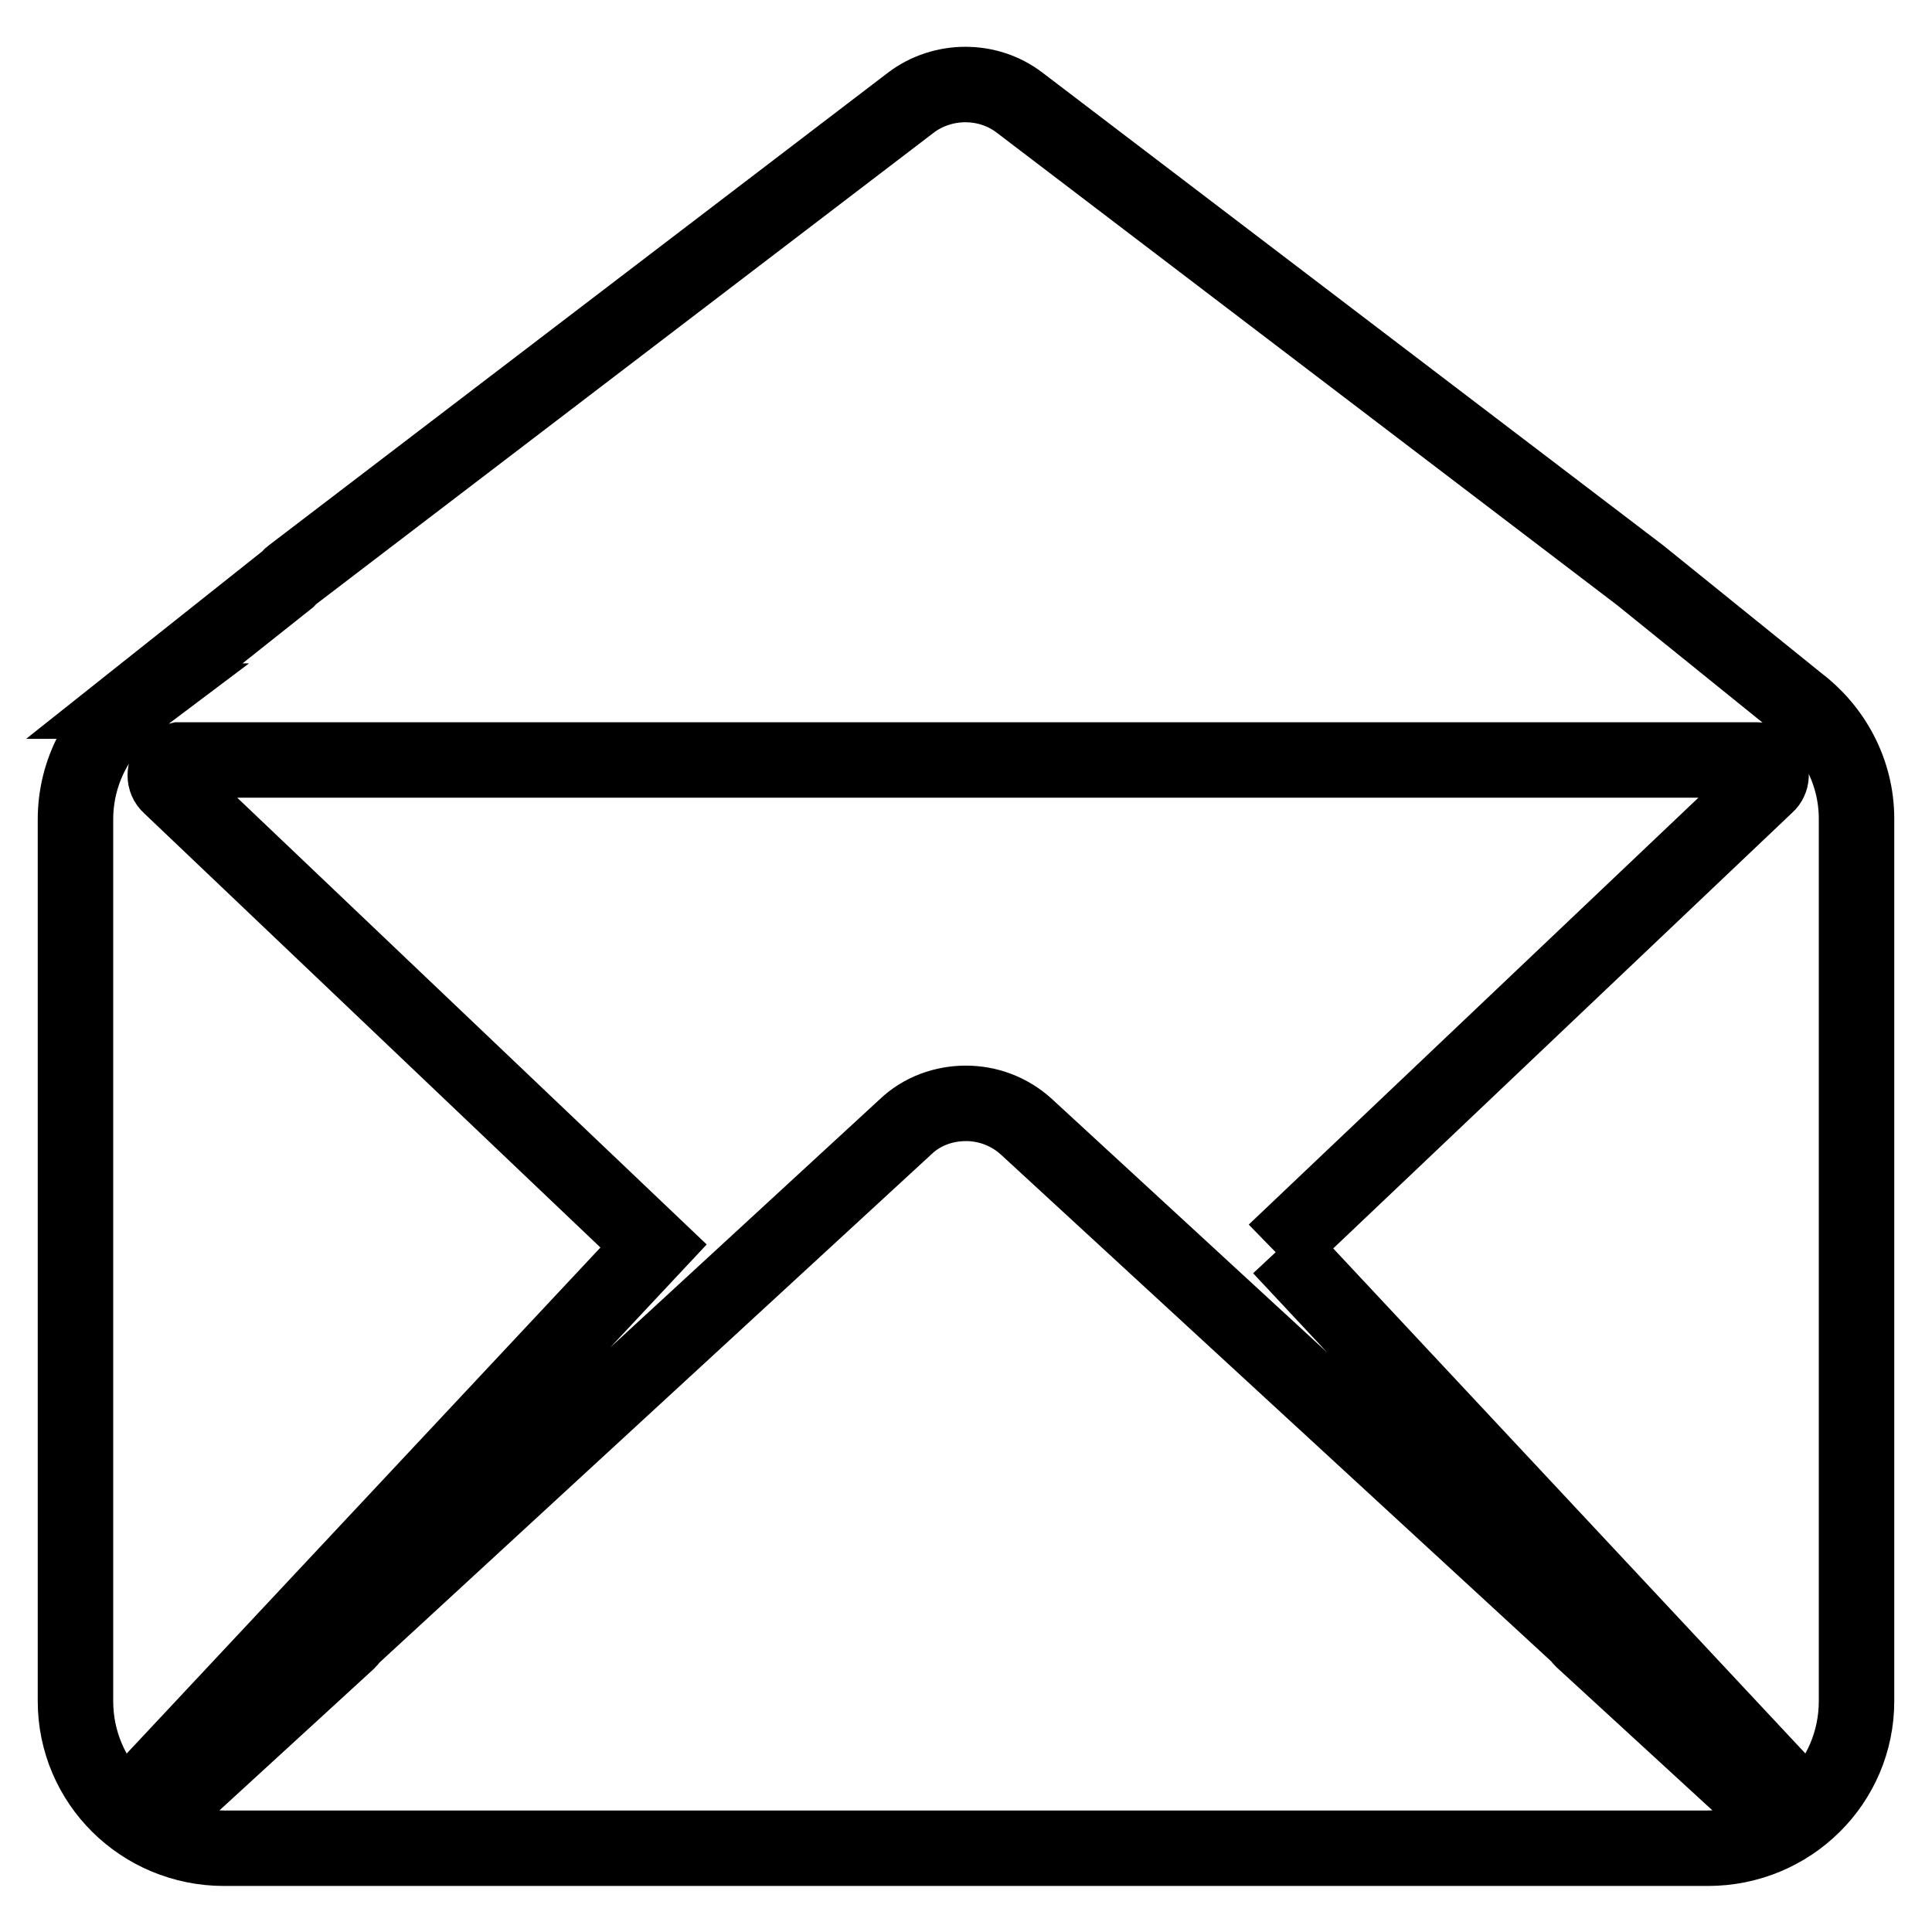
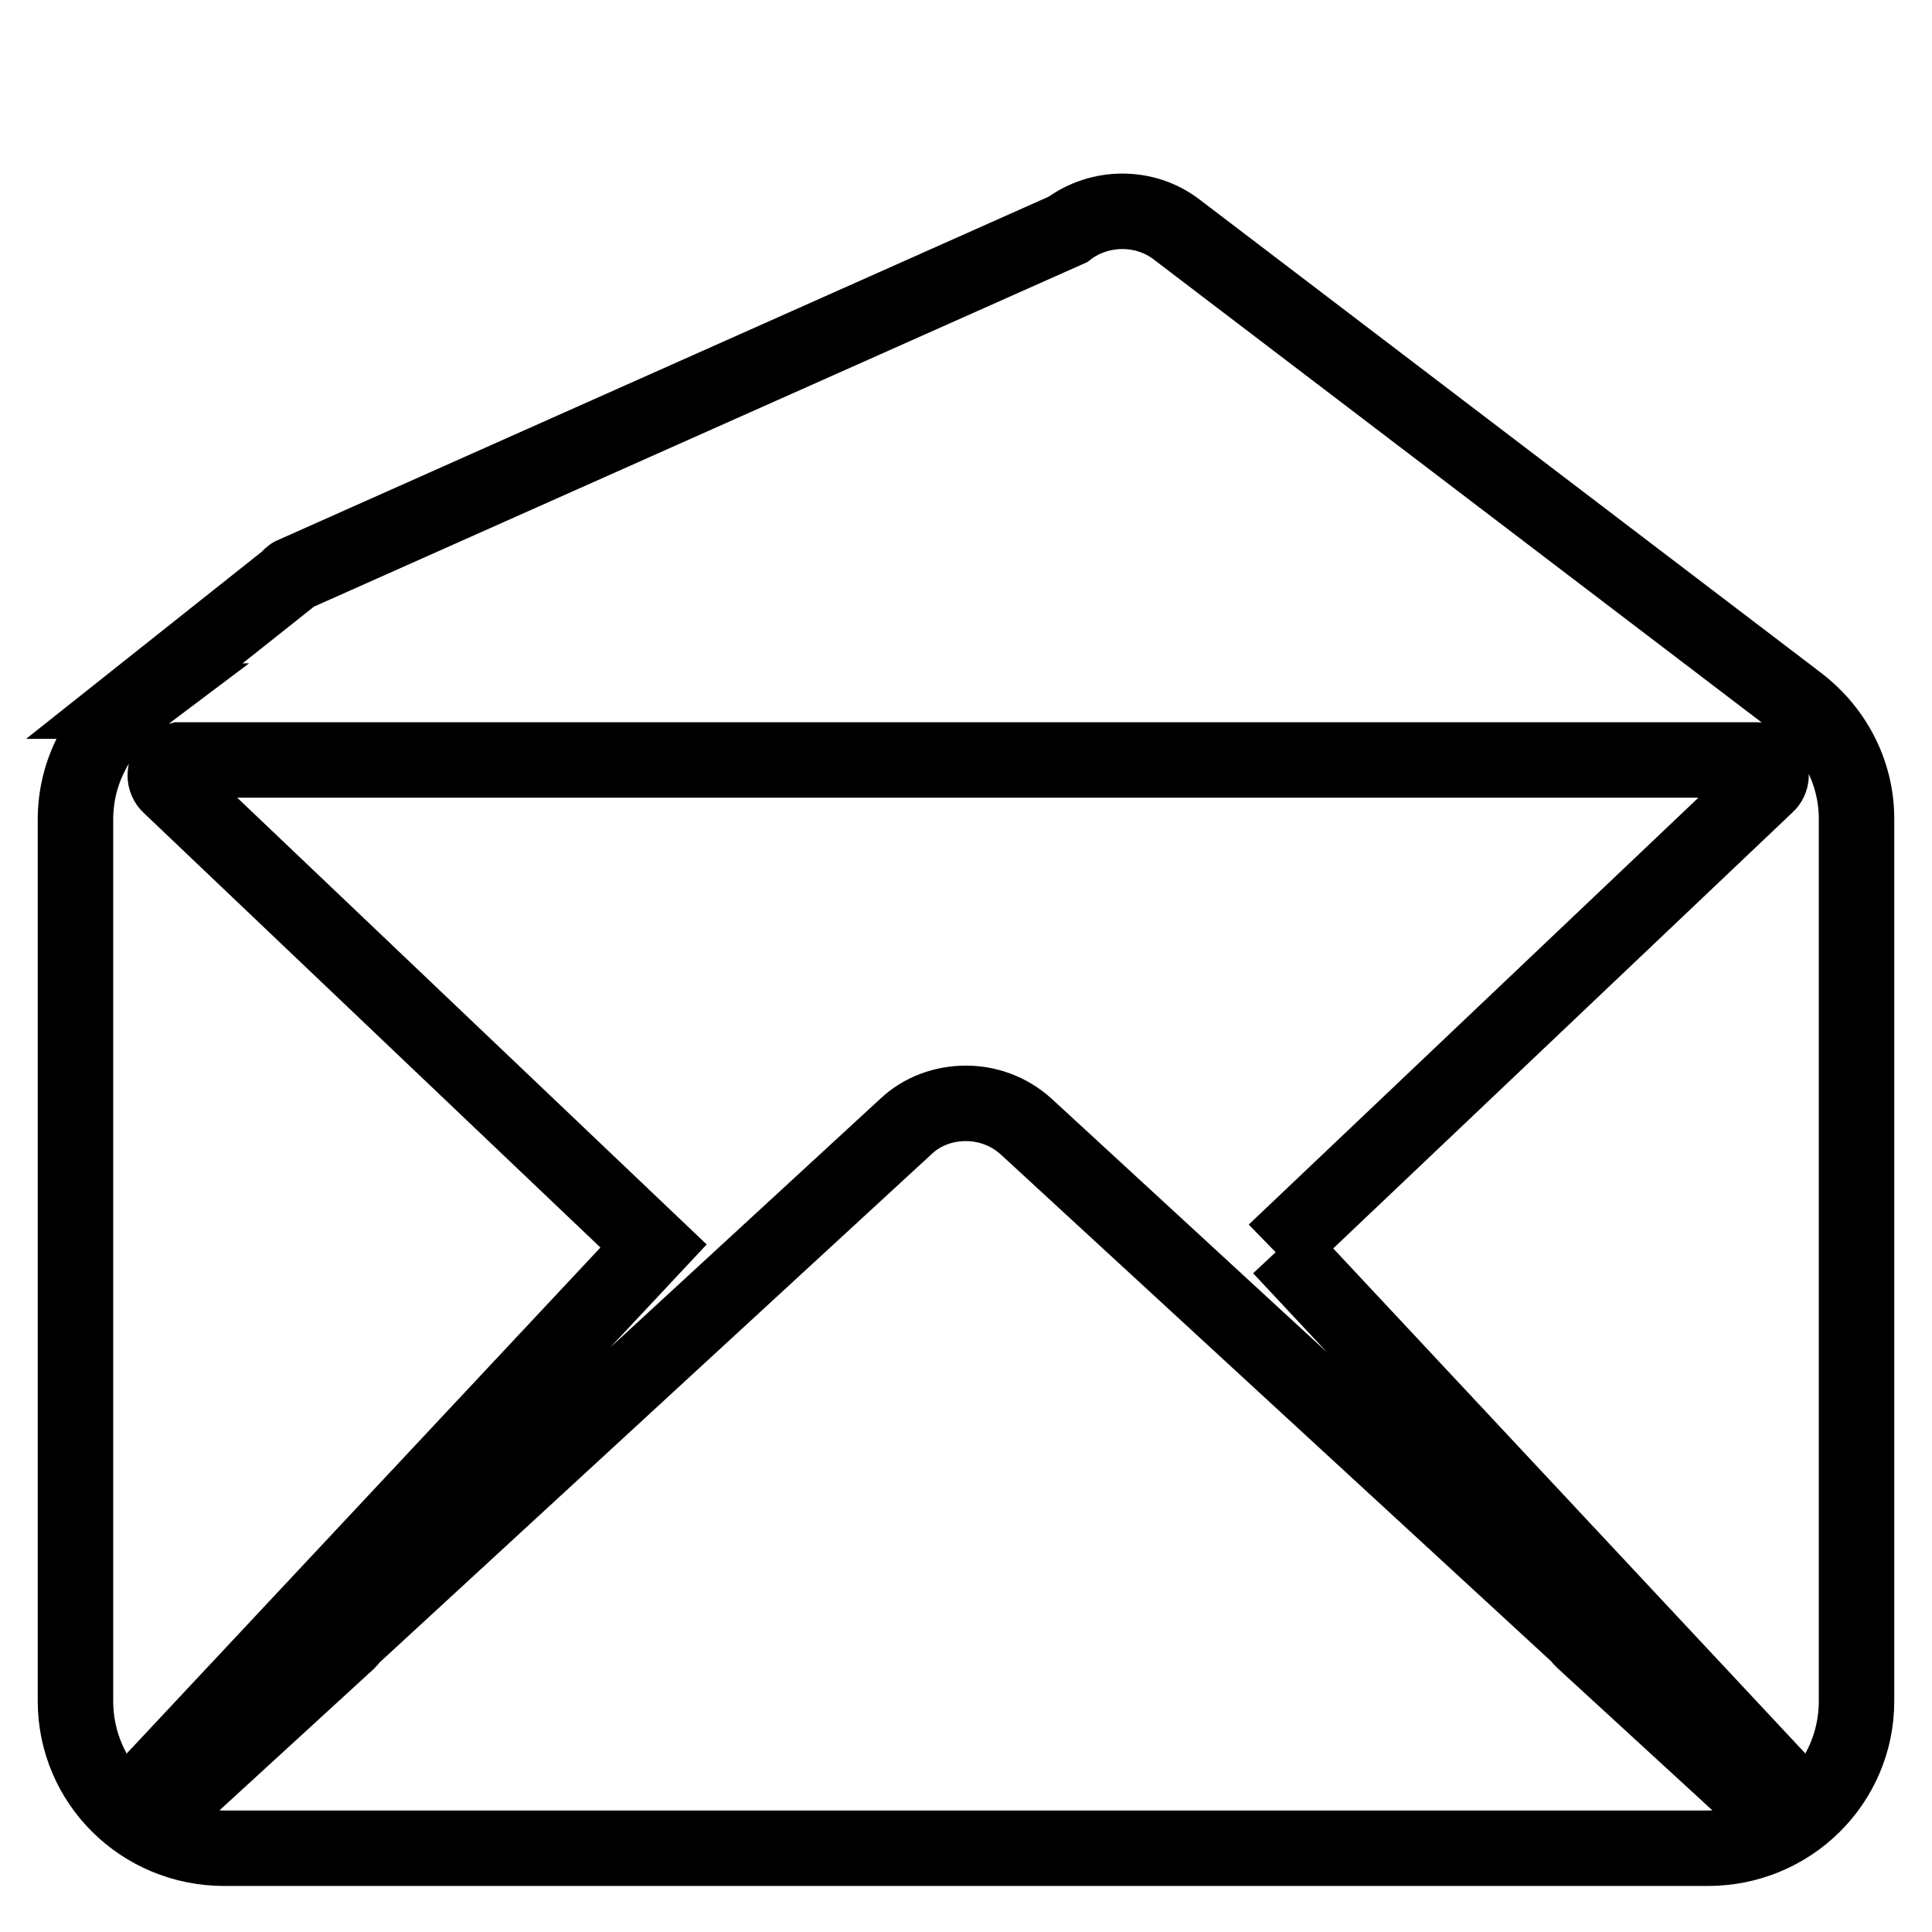
<svg xmlns="http://www.w3.org/2000/svg" version="1.1" x="0px" y="0px" viewBox="0 0 256 256" enable-background="new 0 0 256 256" xml:space="preserve">
  <g>
    <g>
-       <path stroke-width="10" fill-opacity="0" stroke="#000000" d="M238.1,93L238.1,93l-20.8-16.8l-82.2-62.6c-2.1-1.6-4.6-2.4-7.2-2.4c-2.5,0-5.1,0.8-7.2,2.4L38.7,76.2c-0.2,0.1-0.3,0.3-0.5,0.5v0L17.8,92.9H18c-4.8,3.6-8,9.2-8,15.7v116.8c0,10.8,8.8,19.5,19.7,19.5h196.6c10.9,0,19.7-8.7,19.7-19.5V108.5C246,102.1,242.8,96.5,238.1,93z M235.6,238.6c-0.8,0.7-1.9,0.7-2.7,0l-23.2-21.3c-0.1-0.1-0.3-0.3-0.4-0.5L136,149.3c-2.3-2.1-5.2-3.1-8-3.1c-2.9,0-5.8,1-8,3.1l-73.3,67.5c-0.2,0.2-0.4,0.5-0.6,0.7l-22.8,20.9c-0.8,0.7-2,0.7-2.8-0.1c-0.7-0.7-0.7-1.9,0-2.6l66.1-70.6l-64.1-61c-0.8-0.7-0.8-2,0-2.8c0.3-0.3,0.7-0.5,1.2-0.6l0,0h209c0.6,0,1.1,0.2,1.5,0.7c0.7,0.8,0.6,2-0.1,2.6L169,165.8c0.2-0.2,0.4-0.3,0.7-0.5l66,70.6C236.5,236.6,236.4,237.8,235.6,238.6z" />
+       <path stroke-width="10" fill-opacity="0" stroke="#000000" d="M238.1,93L238.1,93l-82.2-62.6c-2.1-1.6-4.6-2.4-7.2-2.4c-2.5,0-5.1,0.8-7.2,2.4L38.7,76.2c-0.2,0.1-0.3,0.3-0.5,0.5v0L17.8,92.9H18c-4.8,3.6-8,9.2-8,15.7v116.8c0,10.8,8.8,19.5,19.7,19.5h196.6c10.9,0,19.7-8.7,19.7-19.5V108.5C246,102.1,242.8,96.5,238.1,93z M235.6,238.6c-0.8,0.7-1.9,0.7-2.7,0l-23.2-21.3c-0.1-0.1-0.3-0.3-0.4-0.5L136,149.3c-2.3-2.1-5.2-3.1-8-3.1c-2.9,0-5.8,1-8,3.1l-73.3,67.5c-0.2,0.2-0.4,0.5-0.6,0.7l-22.8,20.9c-0.8,0.7-2,0.7-2.8-0.1c-0.7-0.7-0.7-1.9,0-2.6l66.1-70.6l-64.1-61c-0.8-0.7-0.8-2,0-2.8c0.3-0.3,0.7-0.5,1.2-0.6l0,0h209c0.6,0,1.1,0.2,1.5,0.7c0.7,0.8,0.6,2-0.1,2.6L169,165.8c0.2-0.2,0.4-0.3,0.7-0.5l66,70.6C236.5,236.6,236.4,237.8,235.6,238.6z" />
    </g>
  </g>
</svg>